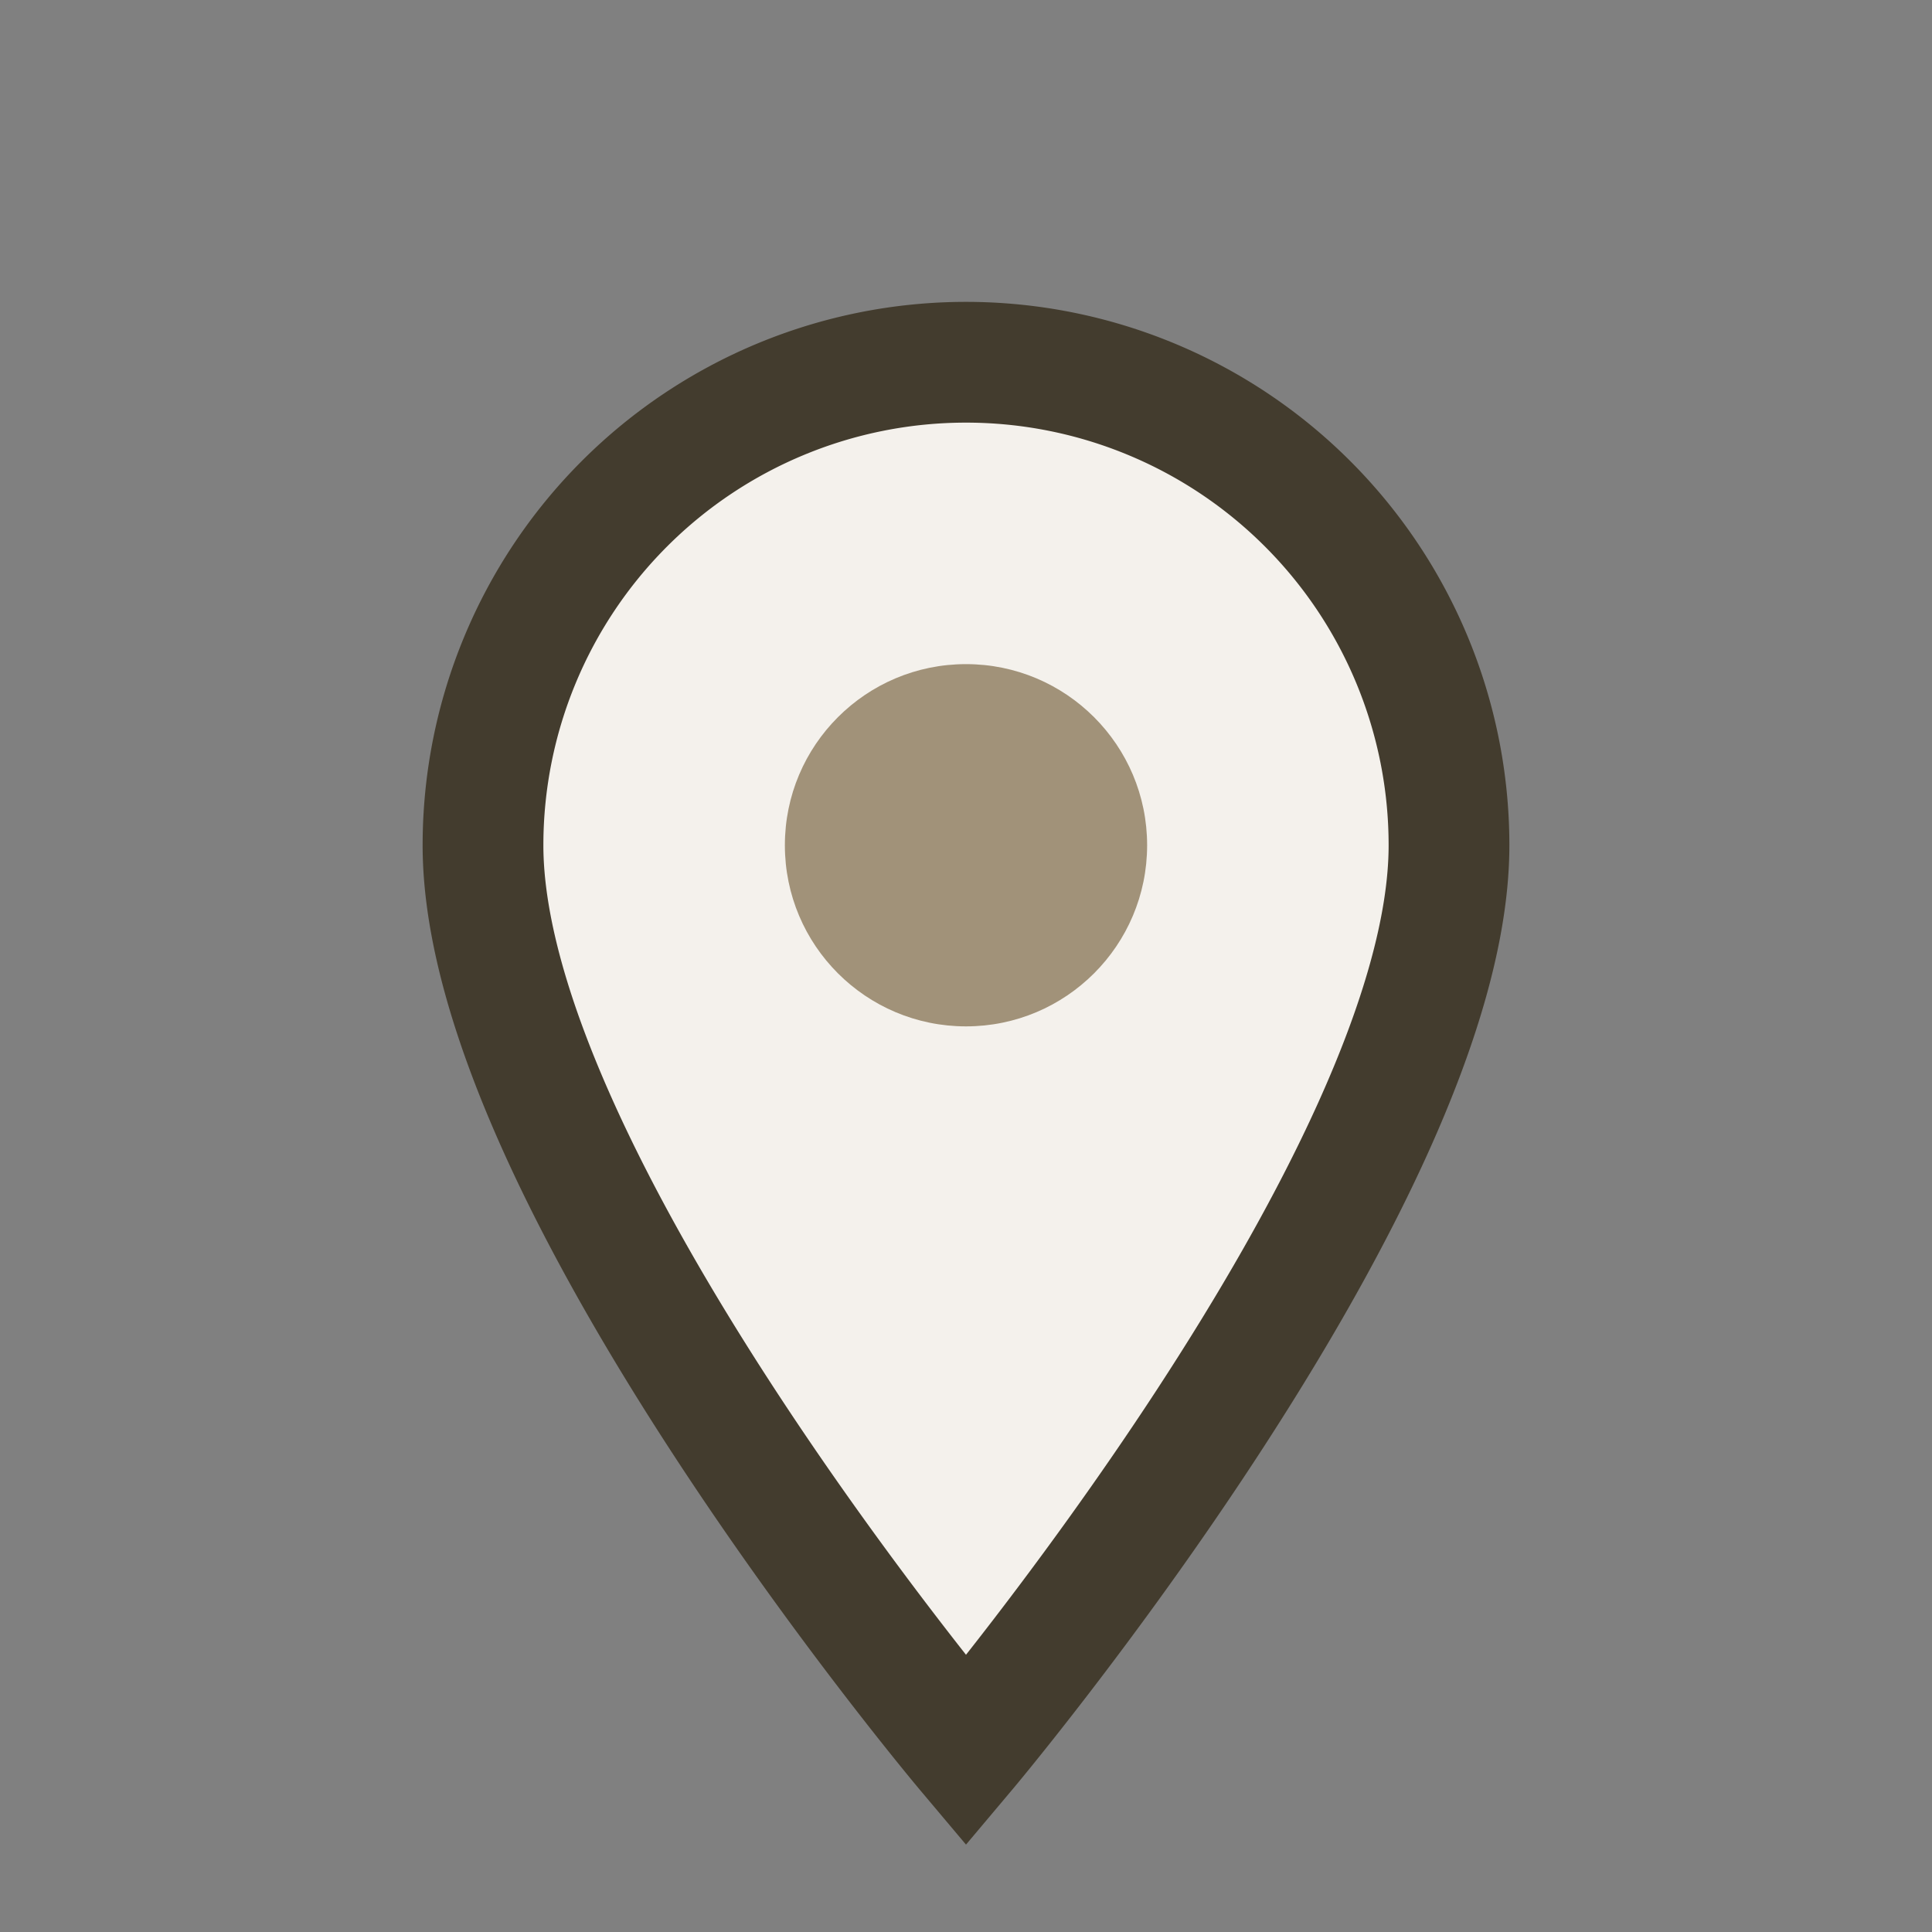
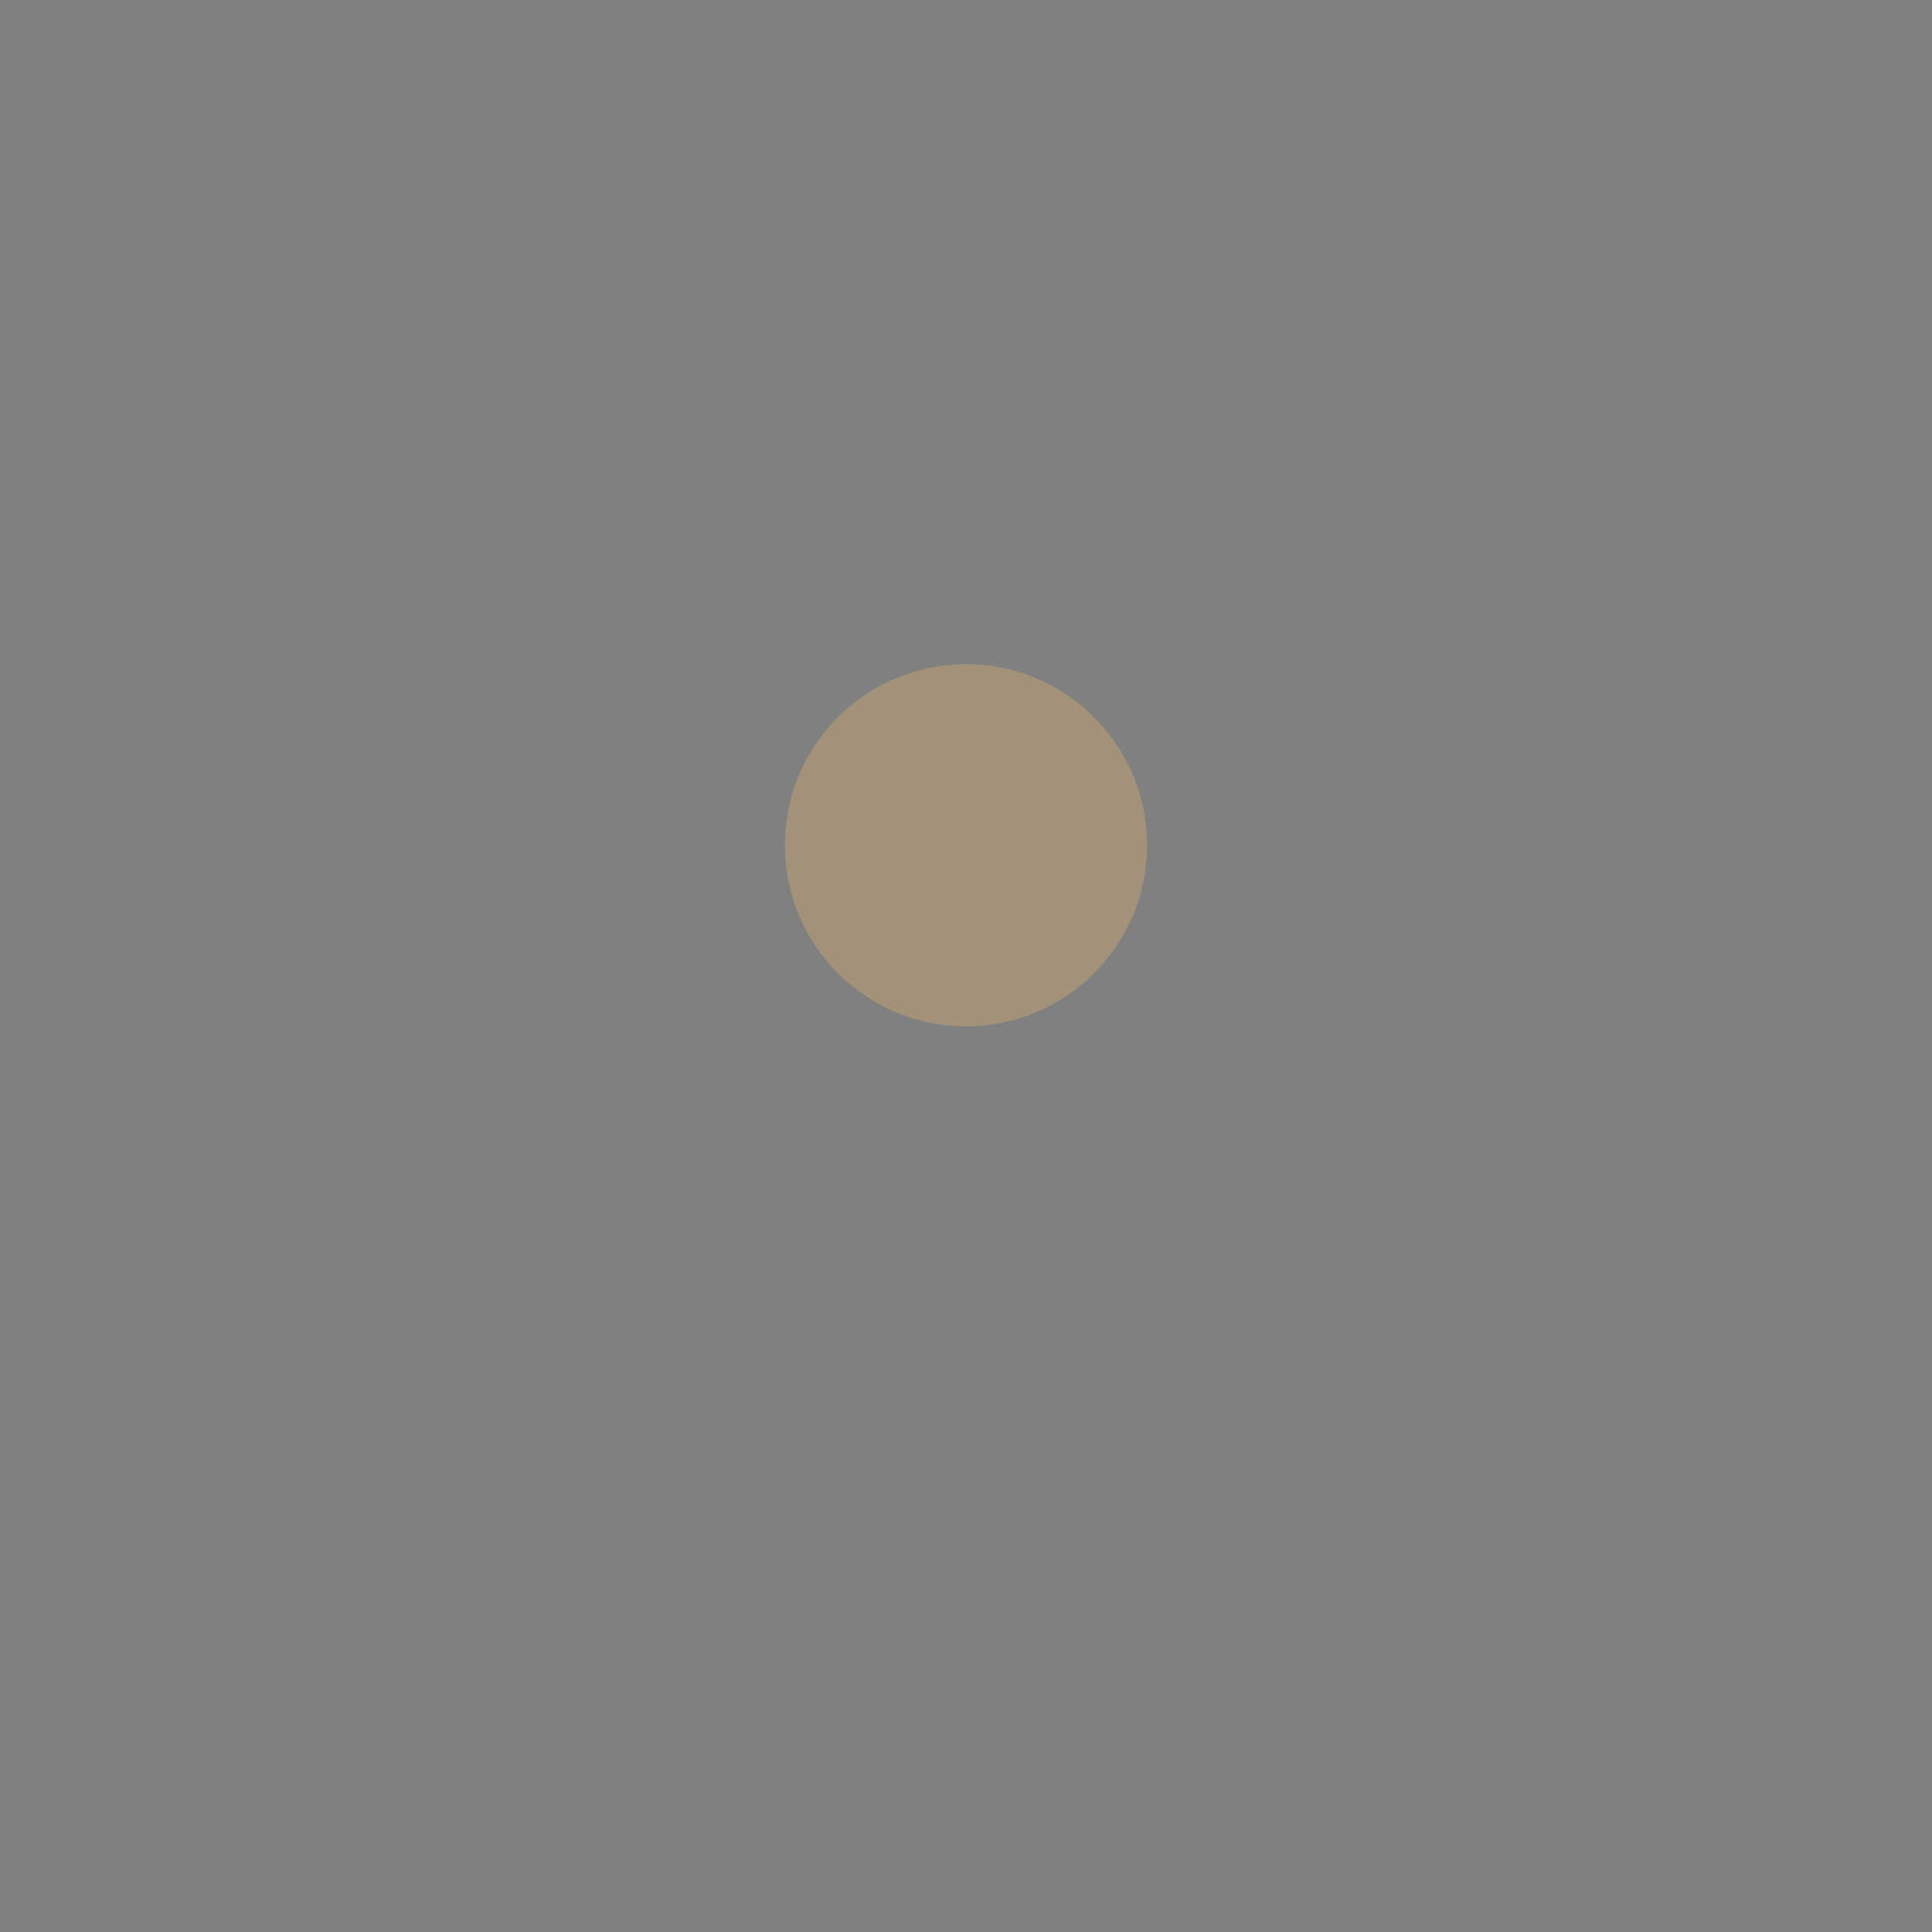
<svg xmlns="http://www.w3.org/2000/svg" width="32" height="32" viewBox="0 0 32 32">
  <rect x="0" y="0" width="32" height="32" fill="#808080" stroke="none" />
-   <path d="M16 29s8-9.5 8-15A8 8 0 1 0 8 14c0 5.5 8 15 8 15z" fill="#F4F1EC" stroke="#433C2E" stroke-width="2" />
  <circle cx="16" cy="14" r="3" fill="#A19279" />
</svg>